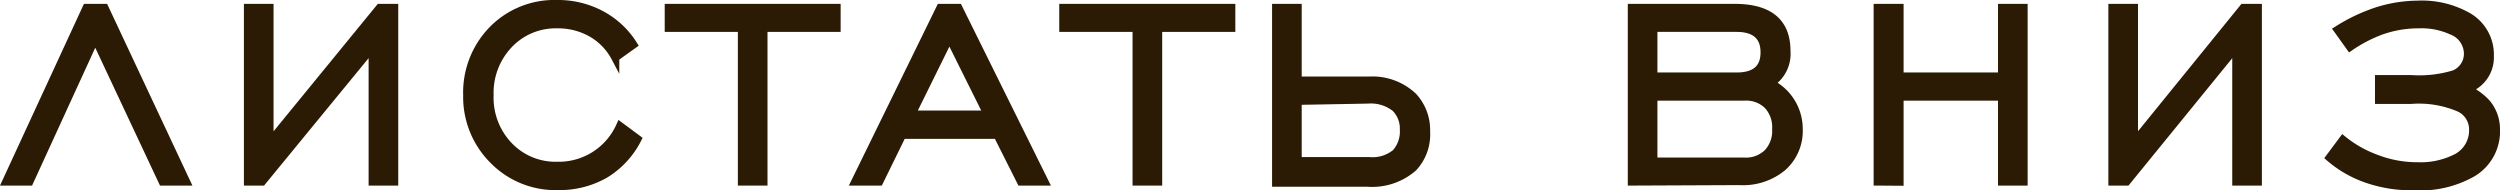
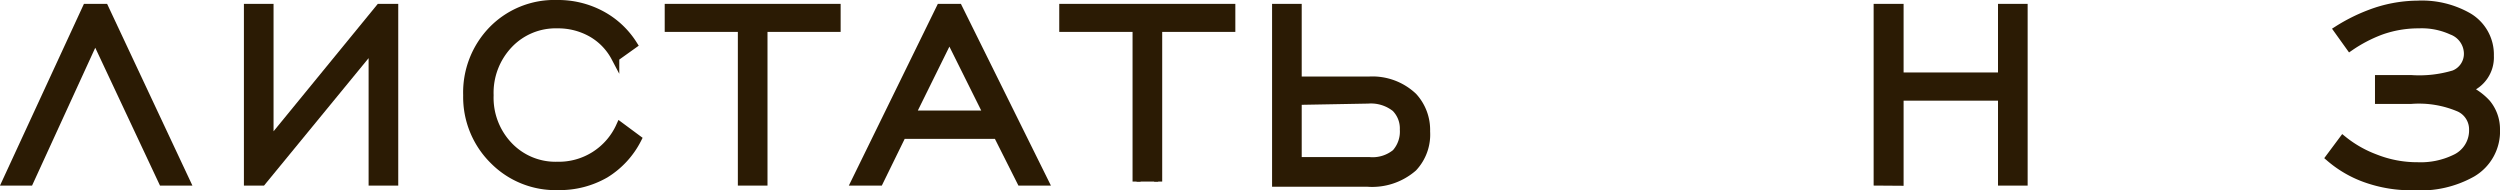
<svg xmlns="http://www.w3.org/2000/svg" viewBox="0 0 155.18 11.8">
  <defs>
    <style>.cls-1{fill:#2b1b04;stroke:#2b1b04;stroke-miterlimit:10;stroke-width:0.5px;}</style>
  </defs>
  <g id="Слой_2" data-name="Слой 2">
    <g id="Слой_1-2" data-name="Слой 1">
      <path class="cls-1" d="M.39,11.27,5.37.49H6.49l5.06,10.78H10.09L5.91,2.37l-4.08,8.9Z" />
      <path class="cls-1" d="M24.47,11.27H23.13V2.91l-6.86,8.36h-.88V.49h1.34V8.85L23.57.49h.9Z" />
      <path class="cls-1" d="M38.49,7.83l1.08.8a5.42,5.42,0,0,1-2,2.17,5.67,5.67,0,0,1-2.92.75,5.4,5.4,0,0,1-4-1.59A5.52,5.52,0,0,1,29,5.91a5.56,5.56,0,0,1,1.58-4.06,5.37,5.37,0,0,1,4-1.6,5.68,5.68,0,0,1,2.73.66,5.3,5.3,0,0,1,2,1.86l-1.12.8a3.77,3.77,0,0,0-1.47-1.52,4.22,4.22,0,0,0-2.13-.54,4,4,0,0,0-3,1.24,4.36,4.36,0,0,0-1.2,3.16,4.32,4.32,0,0,0,1.2,3.15,4,4,0,0,0,3,1.23A4.17,4.17,0,0,0,38.49,7.83Z" />
      <path class="cls-1" d="M46.05,11.27V1.73H41.51V.49H51.93V1.73H47.39v9.54Z" />
      <path class="cls-1" d="M53.09,11.27,58.37.49h1.12l5.34,10.78H63.37l-1.46-2.9H56l-1.42,2.9Zm3.48-4.16h4.74L58.93,2.33Z" />
-       <path class="cls-1" d="M70.55,11.27V1.73H66V.49H76.43V1.73H71.89v9.54Z" />
+       <path class="cls-1" d="M70.55,11.27V1.73H66V.49H76.43V1.73H71.89v9.54" />
      <path class="cls-1" d="M80.55,5H85a3.68,3.68,0,0,1,2.72,1,3.05,3.05,0,0,1,.8,2.16,3,3,0,0,1-.8,2.24,3.88,3.88,0,0,1-2.86.94H79.21V.49h1.34Zm0,1.26V10H85a2.27,2.27,0,0,0,1.64-.5,2,2,0,0,0,.5-1.46,1.8,1.8,0,0,0-.52-1.34,2.45,2.45,0,0,0-1.7-.52Z" />
-       <path class="cls-1" d="M101.29,11.27V.49h6.38c2.15,0,3.22.89,3.22,2.68a2.17,2.17,0,0,1-1,2A3.16,3.16,0,0,1,111.65,8a3,3,0,0,1-1,2.37,3.84,3.84,0,0,1-2.68.87Zm1.34-6.52h5.16q1.74,0,1.74-1.5c0-1-.58-1.52-1.74-1.52h-5.16Zm0,5.28h5.64a1.93,1.93,0,0,0,1.46-.54A2,2,0,0,0,110.25,8a2,2,0,0,0-.52-1.47A1.9,1.9,0,0,0,108.27,6h-5.64Z" />
      <path class="cls-1" d="M116.55,11.27V.49h1.36V4.75h6.36V.49h1.34V11.27h-1.34V6h-6.36v5.28Z" />
-       <path class="cls-1" d="M140.15,11.27h-1.34V2.91L132,11.27h-.88V.49h1.34V8.85L139.25.49h.9Z" />
      <path class="cls-1" d="M145.87,2.91l-.76-1.06a10.94,10.94,0,0,1,2-1,8.45,8.45,0,0,1,2.94-.56,5.81,5.81,0,0,1,3.14.74,2.72,2.72,0,0,1,1.36,2.44,2.07,2.07,0,0,1-1.42,2.06,3.72,3.72,0,0,1,1.22.88A2.51,2.51,0,0,1,154.93,8a3,3,0,0,1-1.48,2.74,6.53,6.53,0,0,1-3.6.82,8.39,8.39,0,0,1-3-.48,7,7,0,0,1-2.24-1.3l.82-1.1a7.18,7.18,0,0,0,2,1.14,7.08,7.08,0,0,0,2.64.5,4.9,4.9,0,0,0,2.32-.48,1.91,1.91,0,0,0,1.12-1.78,1.47,1.47,0,0,0-.84-1.36,6.36,6.36,0,0,0-3-.5h-2V4.91h2a7.48,7.48,0,0,0,2.66-.3,1.37,1.37,0,0,0,.86-1.28,1.53,1.53,0,0,0-1-1.42,4.5,4.5,0,0,0-2.06-.4,6.94,6.94,0,0,0-2.34.4A8.85,8.85,0,0,0,145.87,2.91Z" />
    </g>
  </g>
</svg>